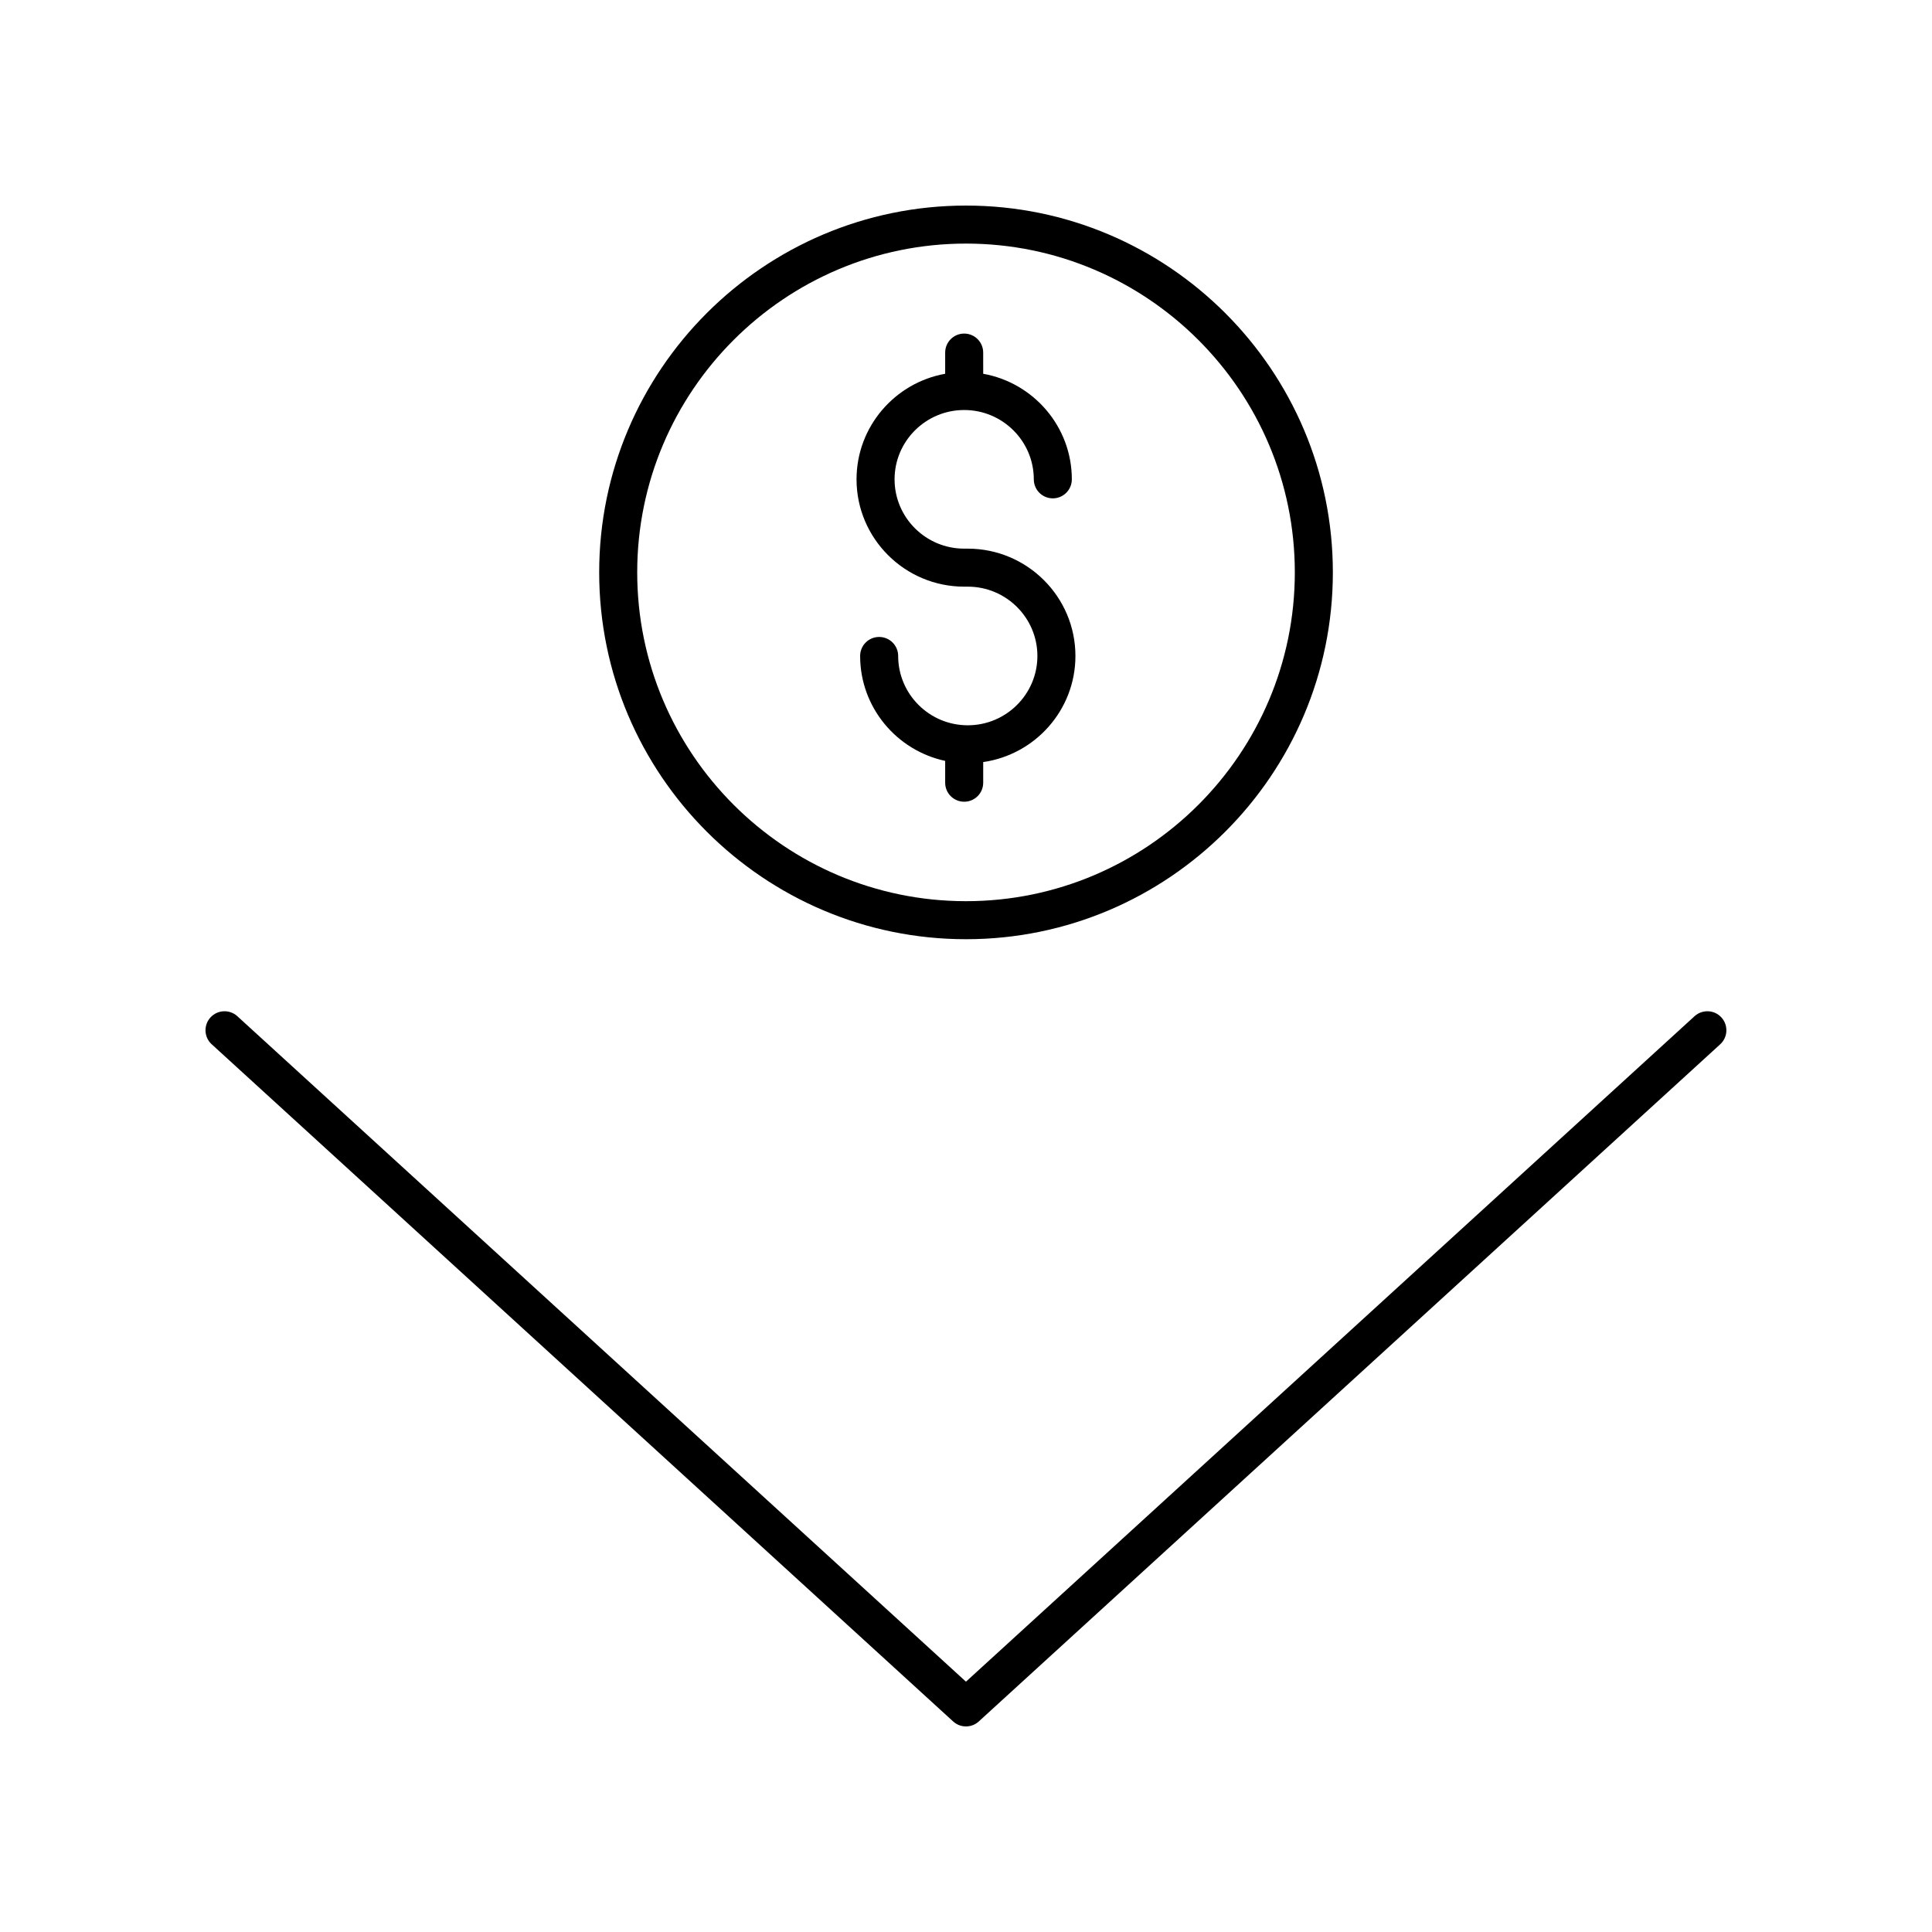
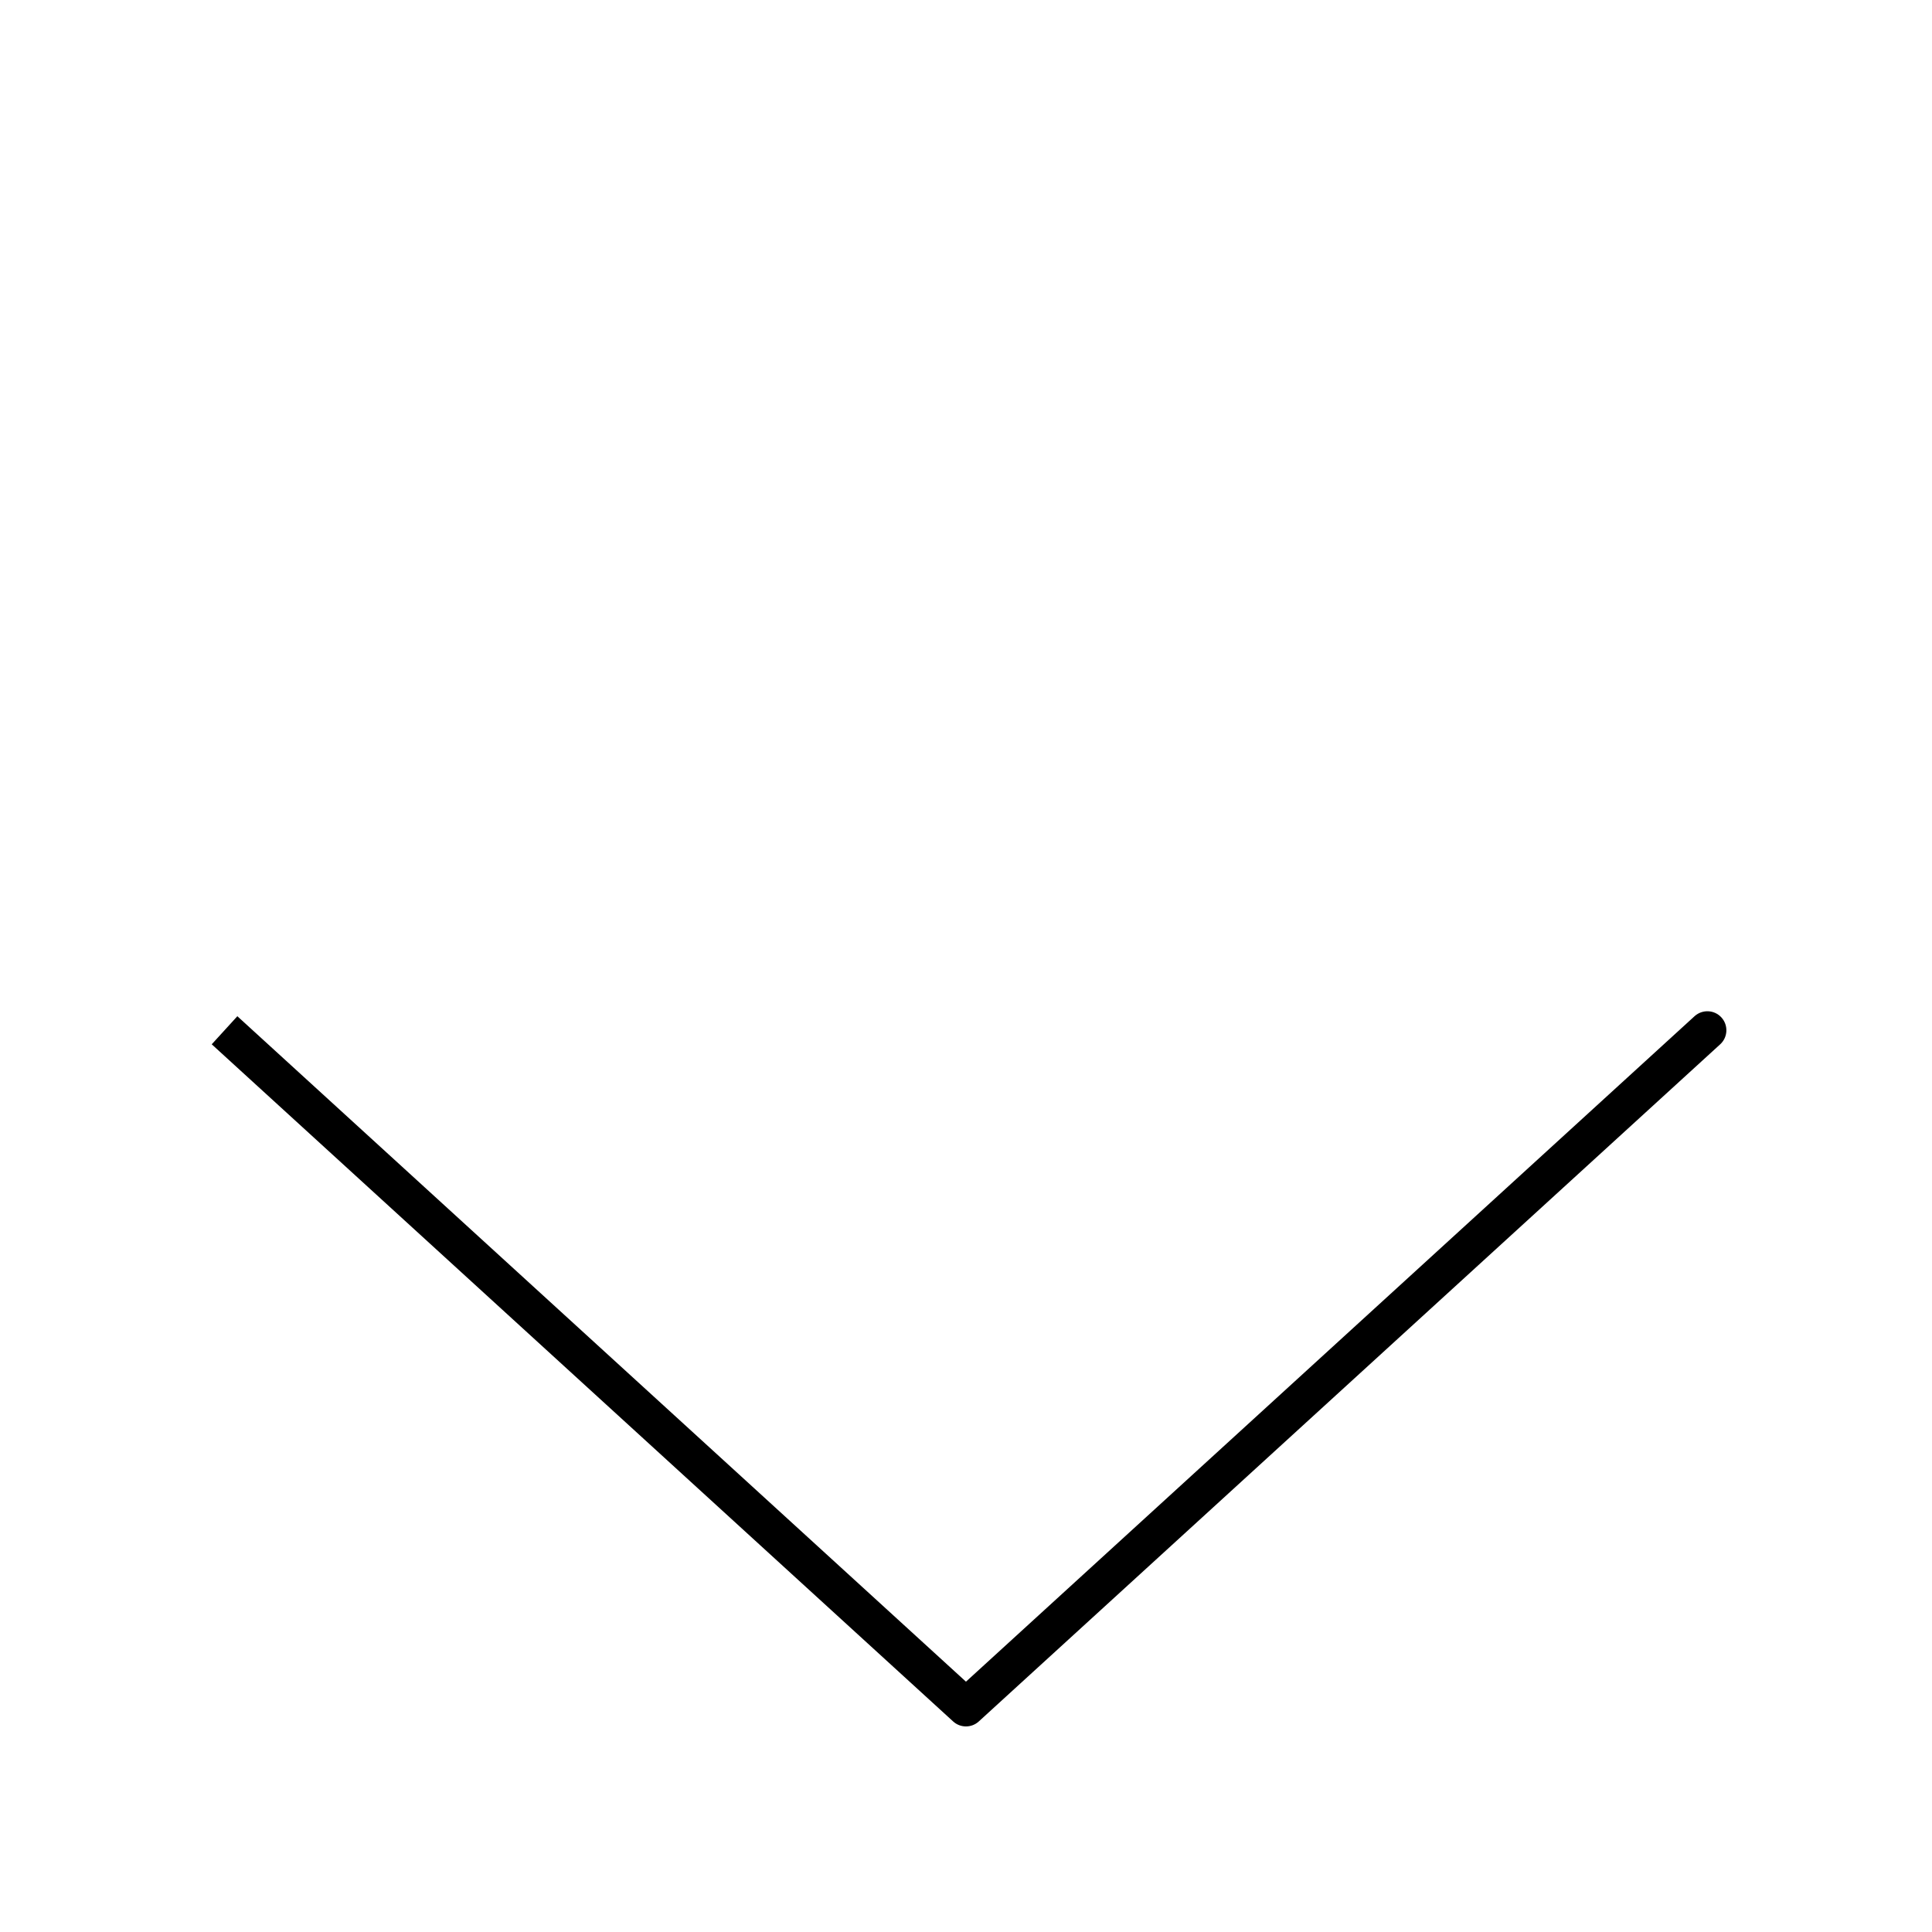
<svg xmlns="http://www.w3.org/2000/svg" fill="#000000" width="800px" height="800px" version="1.1" viewBox="144 144 512 512">
  <g>
-     <path d="m394.48 237.44v5.613c-13.332 2.383-23.488 14.008-23.488 27.977 0 15.684 12.797 28.441 28.527 28.441h0.953c10.176 0 18.449 8.242 18.449 18.367 0 10.129-8.277 18.371-18.449 18.371-10.176 0-18.449-8.242-18.449-18.371 0-2.785-2.254-5.039-5.039-5.039-2.785 0-5.039 2.254-5.039 5.039 0 13.633 9.676 25.051 22.535 27.805v5.785c0 2.785 2.254 5.039 5.039 5.039 2.785 0 5.039-2.254 5.039-5.039v-5.469c13.797-1.988 24.441-13.824 24.441-28.121 0-15.684-12.797-28.441-28.527-28.441h-0.953c-10.176 0-18.449-8.242-18.449-18.367 0-10.129 8.277-18.371 18.449-18.371 10.176 0 18.449 8.242 18.449 18.371 0 2.785 2.254 5.039 5.039 5.039 2.785 0 5.039-2.254 5.039-5.039 0-13.969-10.156-25.594-23.488-27.977l-0.004-5.613c0-2.785-2.254-5.039-5.039-5.039-2.781 0-5.035 2.254-5.035 5.039z" />
-     <path d="m302.79 295.69c0 53.605 43.609 97.211 97.215 97.211s97.215-43.605 97.215-97.211c0-53.602-43.613-97.211-97.215-97.211-53.605 0-97.215 43.609-97.215 97.211zm184.35 0c0 48.043-39.09 87.133-87.137 87.133-48.051 0-87.137-39.09-87.137-87.133-0.004-48.047 39.086-87.137 87.137-87.137 48.047 0 87.137 39.09 87.137 87.137z" />
-     <path d="m200.11 420.75 196.48 179.45c0.965 0.883 2.18 1.32 3.402 1.32 1.219 0 2.434-0.438 3.398-1.32l196.48-179.45c2.051-1.875 2.195-5.062 0.32-7.121-1.879-2.055-5.062-2.188-7.121-0.32l-193.08 176.35-193.09-176.35c-2.055-1.871-5.234-1.738-7.121 0.32-1.875 2.055-1.73 5.242 0.32 7.117z" />
+     <path d="m200.11 420.75 196.48 179.45c0.965 0.883 2.18 1.32 3.402 1.32 1.219 0 2.434-0.438 3.398-1.32l196.48-179.45c2.051-1.875 2.195-5.062 0.32-7.121-1.879-2.055-5.062-2.188-7.121-0.32l-193.08 176.35-193.09-176.35z" />
  </g>
</svg>